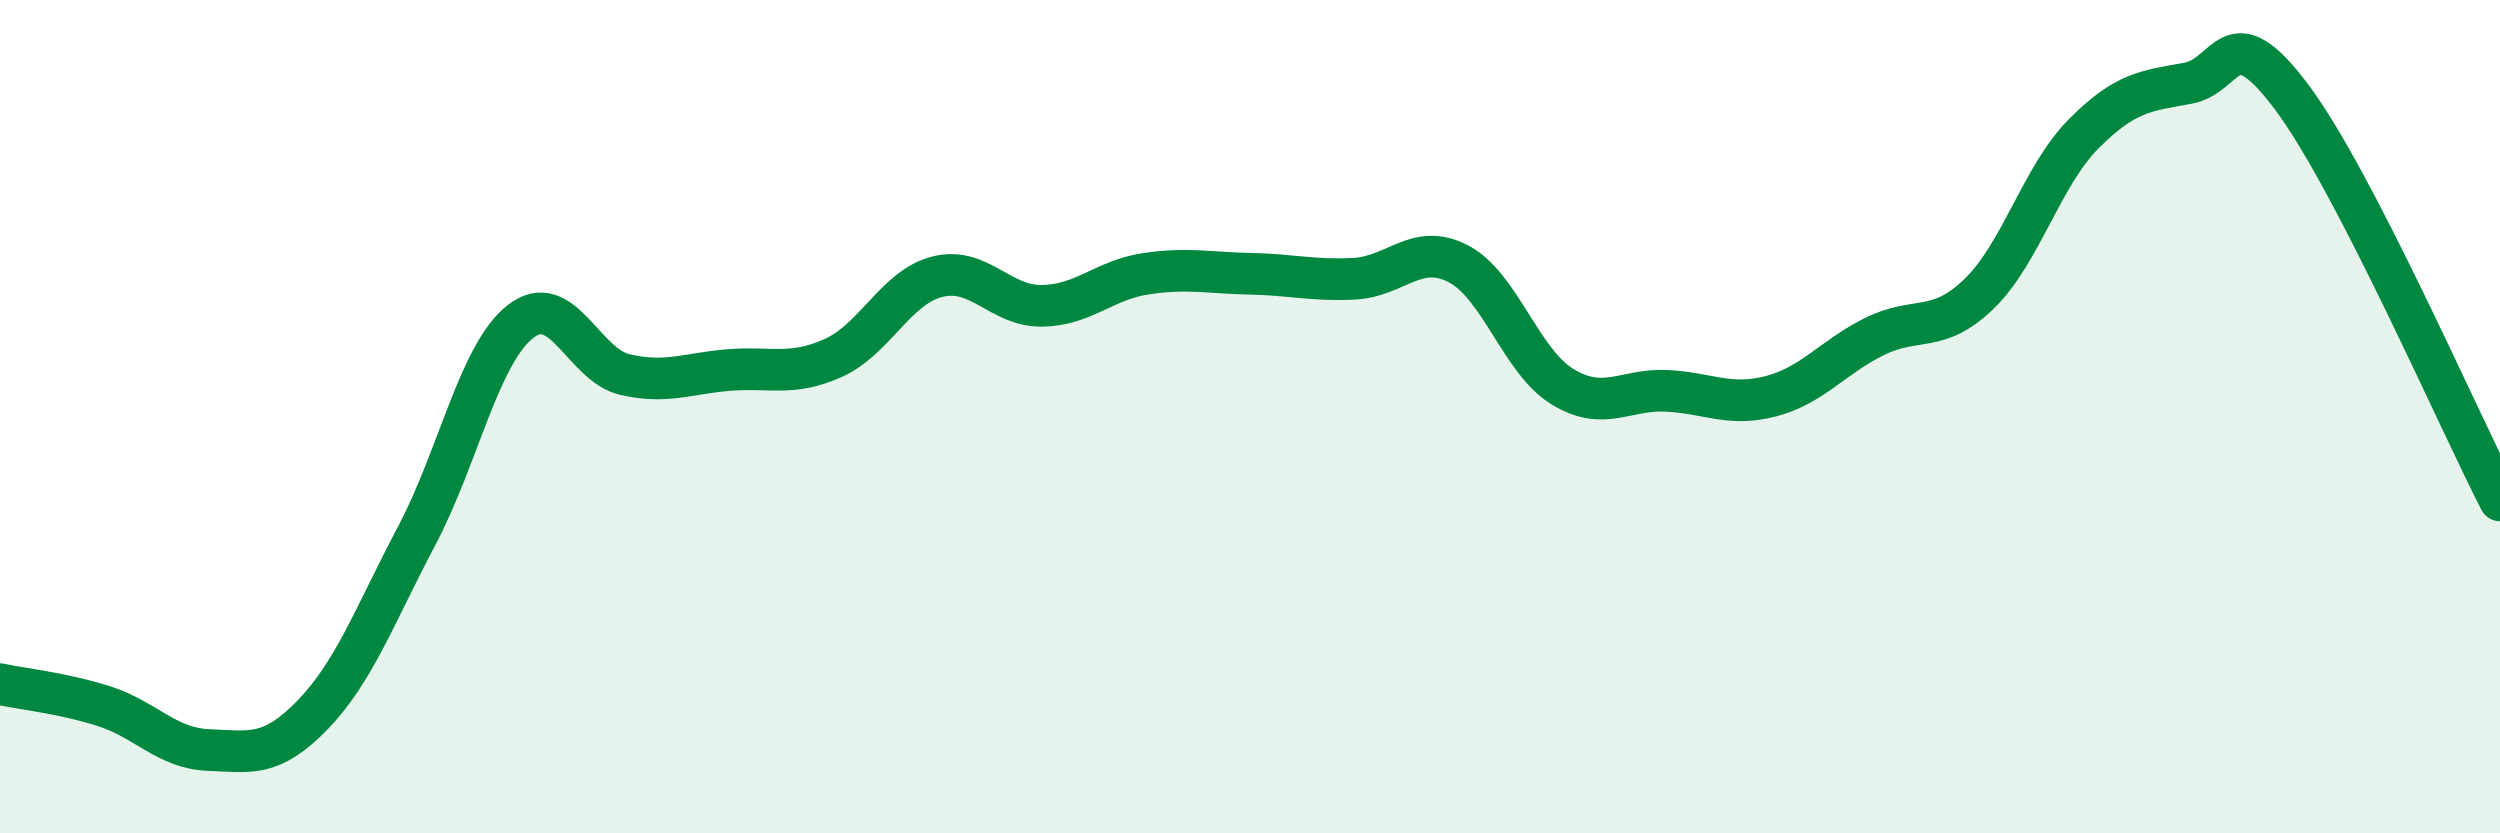
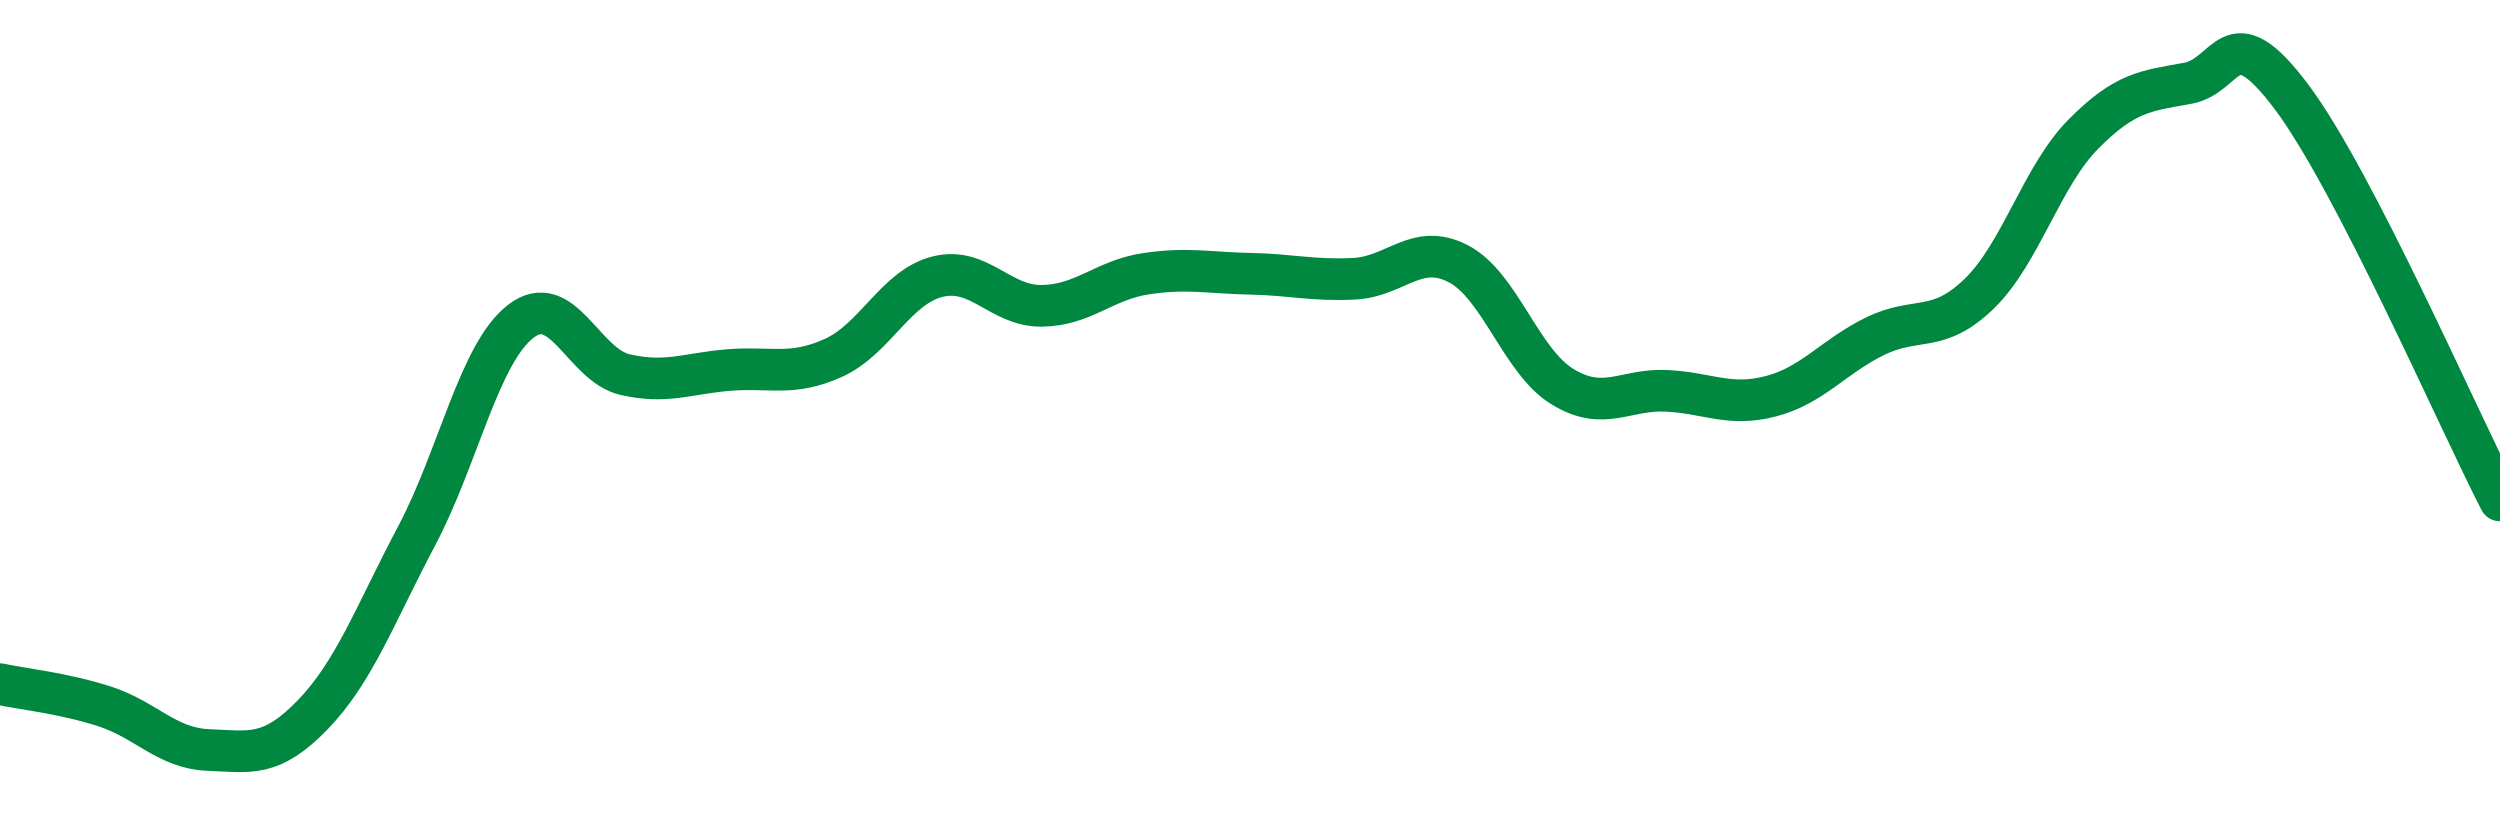
<svg xmlns="http://www.w3.org/2000/svg" width="60" height="20" viewBox="0 0 60 20">
-   <path d="M 0,16.42 C 0.5,16.53 1.5,16.63 2.5,16.95 C 3.5,17.27 4,17.96 5,18 C 6,18.04 6.5,18.19 7.5,17.16 C 8.5,16.13 9,14.75 10,12.86 C 11,10.97 11.5,8.48 12.5,7.71 C 13.5,6.94 14,8.76 15,8.99 C 16,9.22 16.5,8.96 17.5,8.88 C 18.5,8.8 19,9.04 20,8.59 C 21,8.14 21.5,6.89 22.5,6.64 C 23.5,6.39 24,7.35 25,7.34 C 26,7.33 26.5,6.72 27.5,6.57 C 28.5,6.42 29,6.55 30,6.57 C 31,6.59 31.5,6.74 32.5,6.69 C 33.5,6.64 34,5.81 35,6.33 C 36,6.85 36.5,8.67 37.5,9.28 C 38.5,9.89 39,9.33 40,9.38 C 41,9.43 41.5,9.77 42.5,9.51 C 43.5,9.25 44,8.56 45,8.07 C 46,7.58 46.5,8.02 47.5,7.05 C 48.5,6.08 49,4.23 50,3.22 C 51,2.21 51.5,2.18 52.5,2 C 53.5,1.82 53.5,0.33 55,2.33 C 56.5,4.33 59,10.07 60,12.01L60 20L0 20Z" fill="#008740" opacity="0.1" stroke-linecap="round" stroke-linejoin="round" />
  <path d="M 0,16.42 C 0.5,16.53 1.5,16.63 2.5,16.95 C 3.5,17.27 4,17.96 5,18 C 6,18.04 6.5,18.19 7.5,17.16 C 8.5,16.13 9,14.75 10,12.86 C 11,10.97 11.5,8.48 12.5,7.71 C 13.5,6.94 14,8.76 15,8.99 C 16,9.22 16.5,8.96 17.5,8.88 C 18.5,8.8 19,9.04 20,8.59 C 21,8.14 21.5,6.89 22.5,6.64 C 23.5,6.39 24,7.35 25,7.34 C 26,7.33 26.5,6.72 27.5,6.57 C 28.5,6.42 29,6.55 30,6.57 C 31,6.59 31.5,6.74 32.5,6.69 C 33.5,6.64 34,5.81 35,6.33 C 36,6.85 36.5,8.67 37.5,9.28 C 38.5,9.89 39,9.33 40,9.38 C 41,9.43 41.5,9.77 42.5,9.51 C 43.5,9.25 44,8.56 45,8.07 C 46,7.58 46.5,8.02 47.5,7.05 C 48.5,6.08 49,4.23 50,3.22 C 51,2.21 51.5,2.18 52.5,2 C 53.5,1.82 53.5,0.33 55,2.33 C 56.5,4.33 59,10.07 60,12.01" stroke="#008740" stroke-width="1" fill="none" stroke-linecap="round" stroke-linejoin="round" />
</svg>